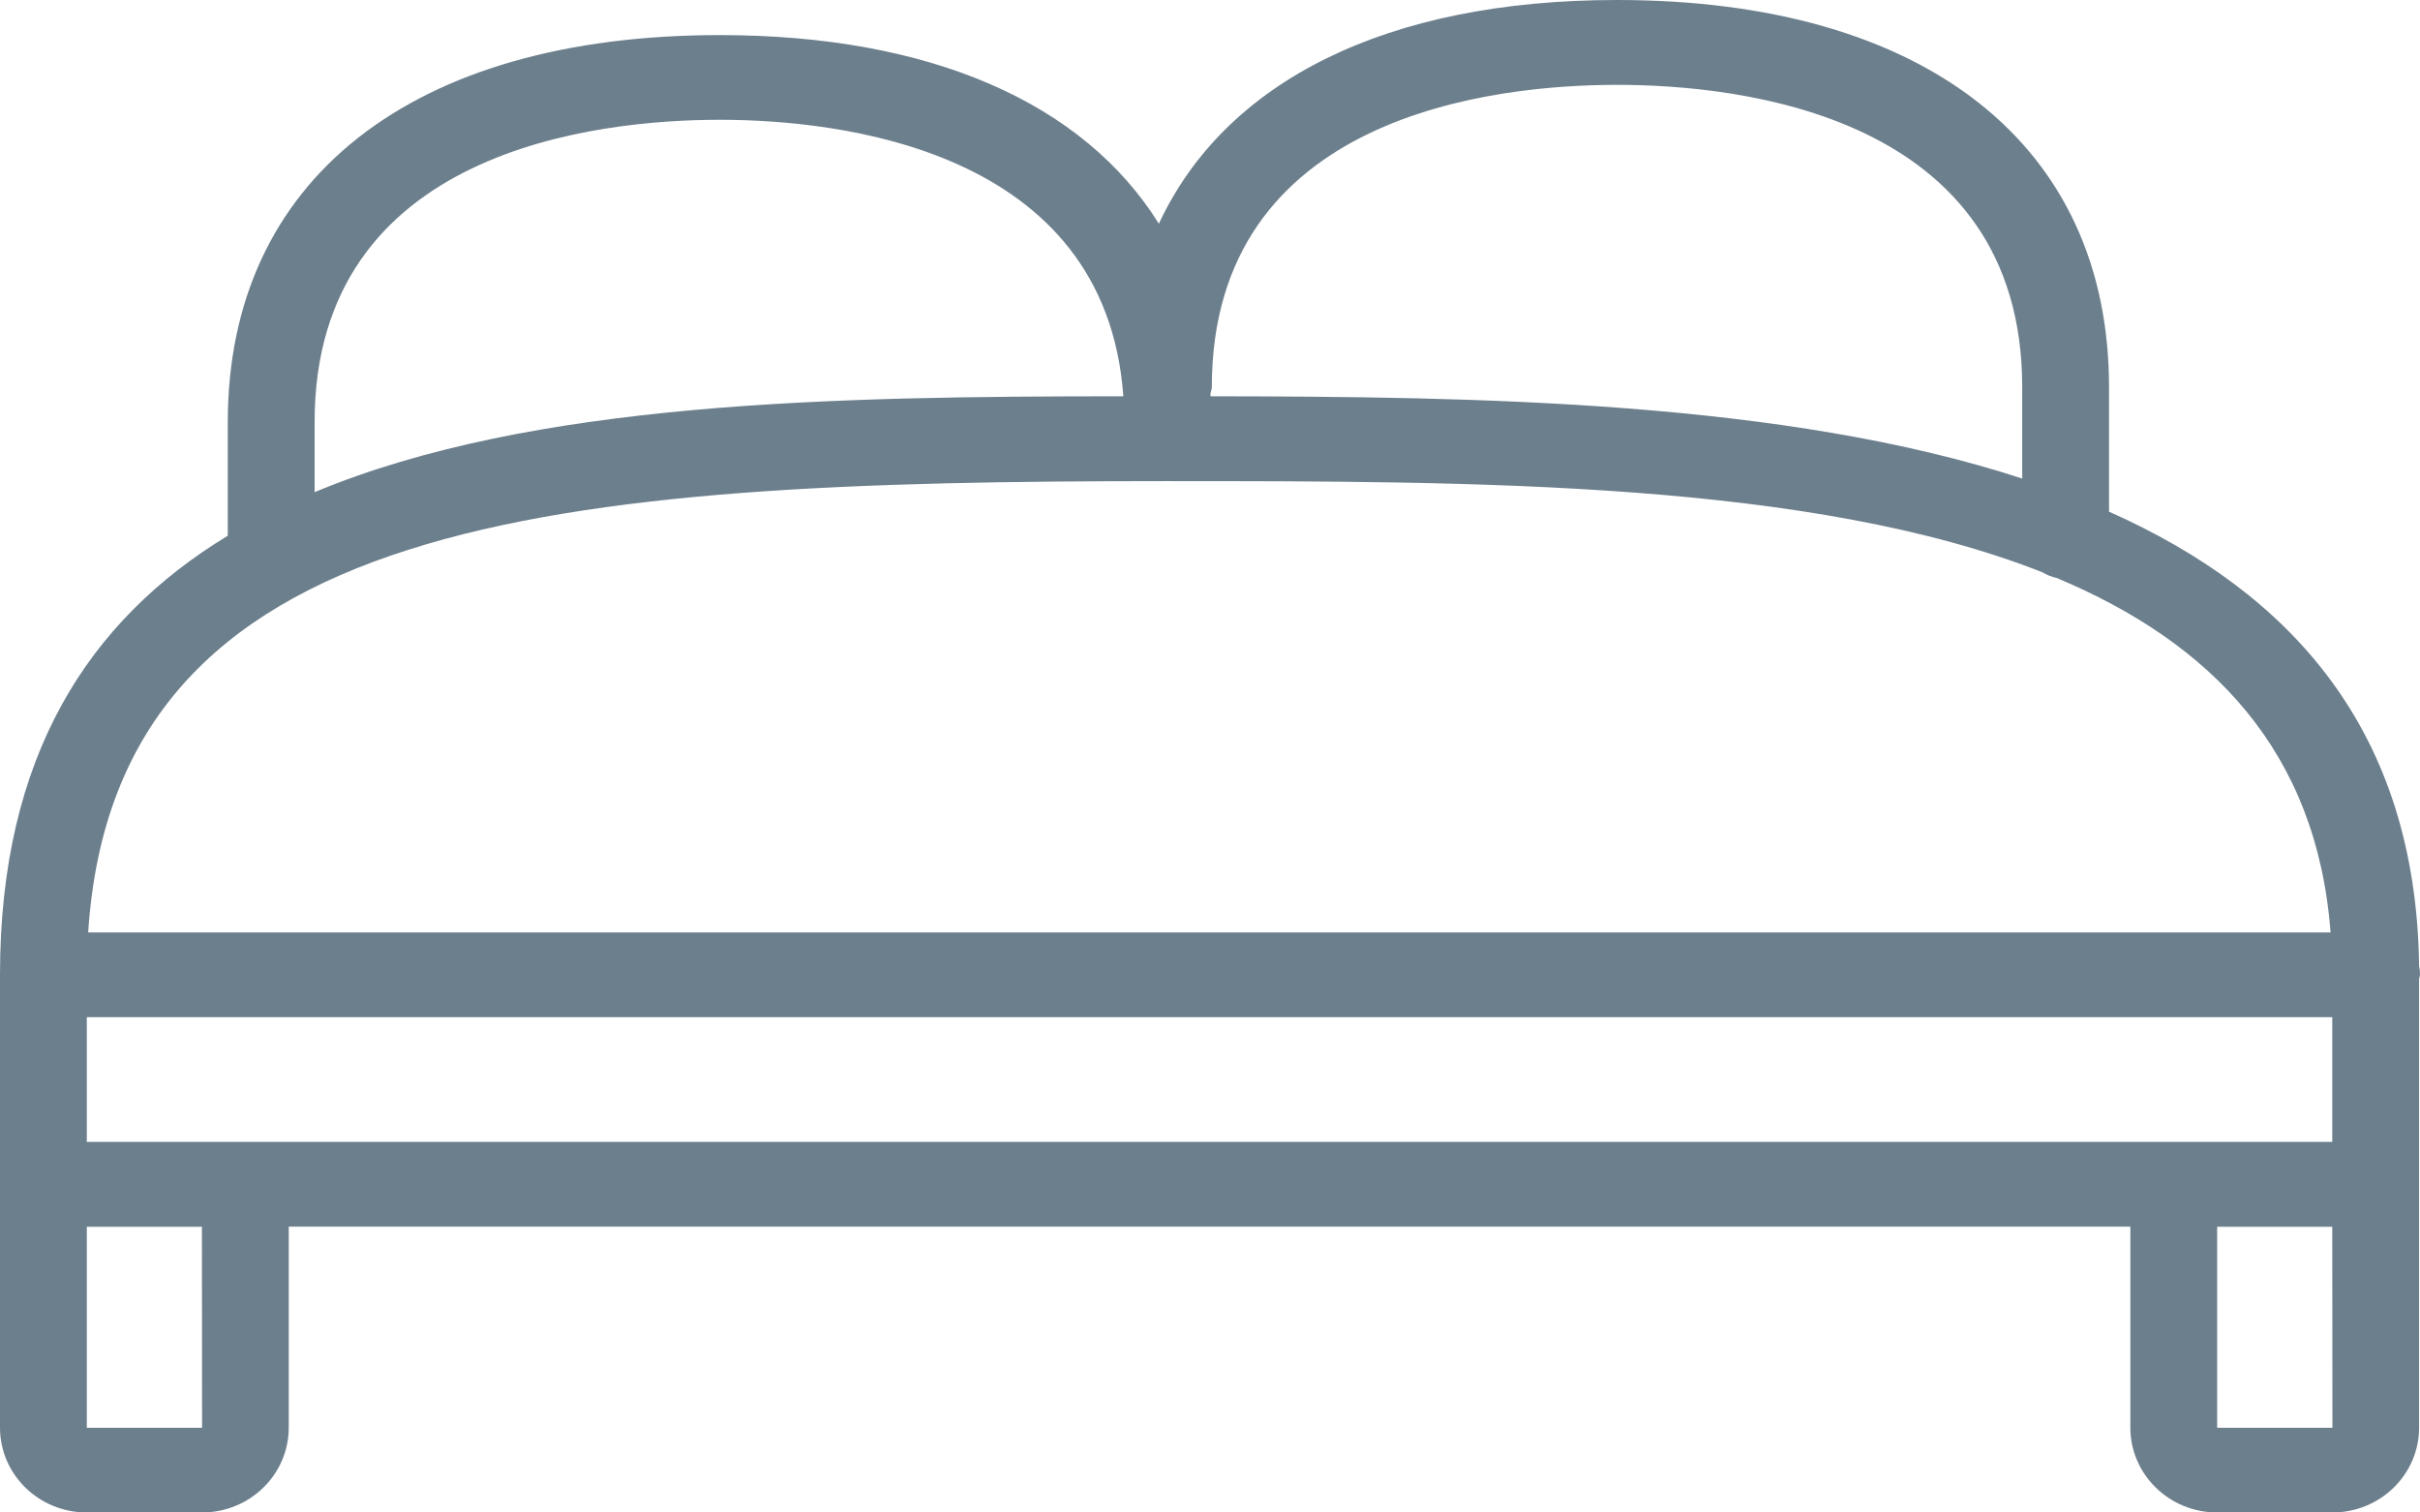
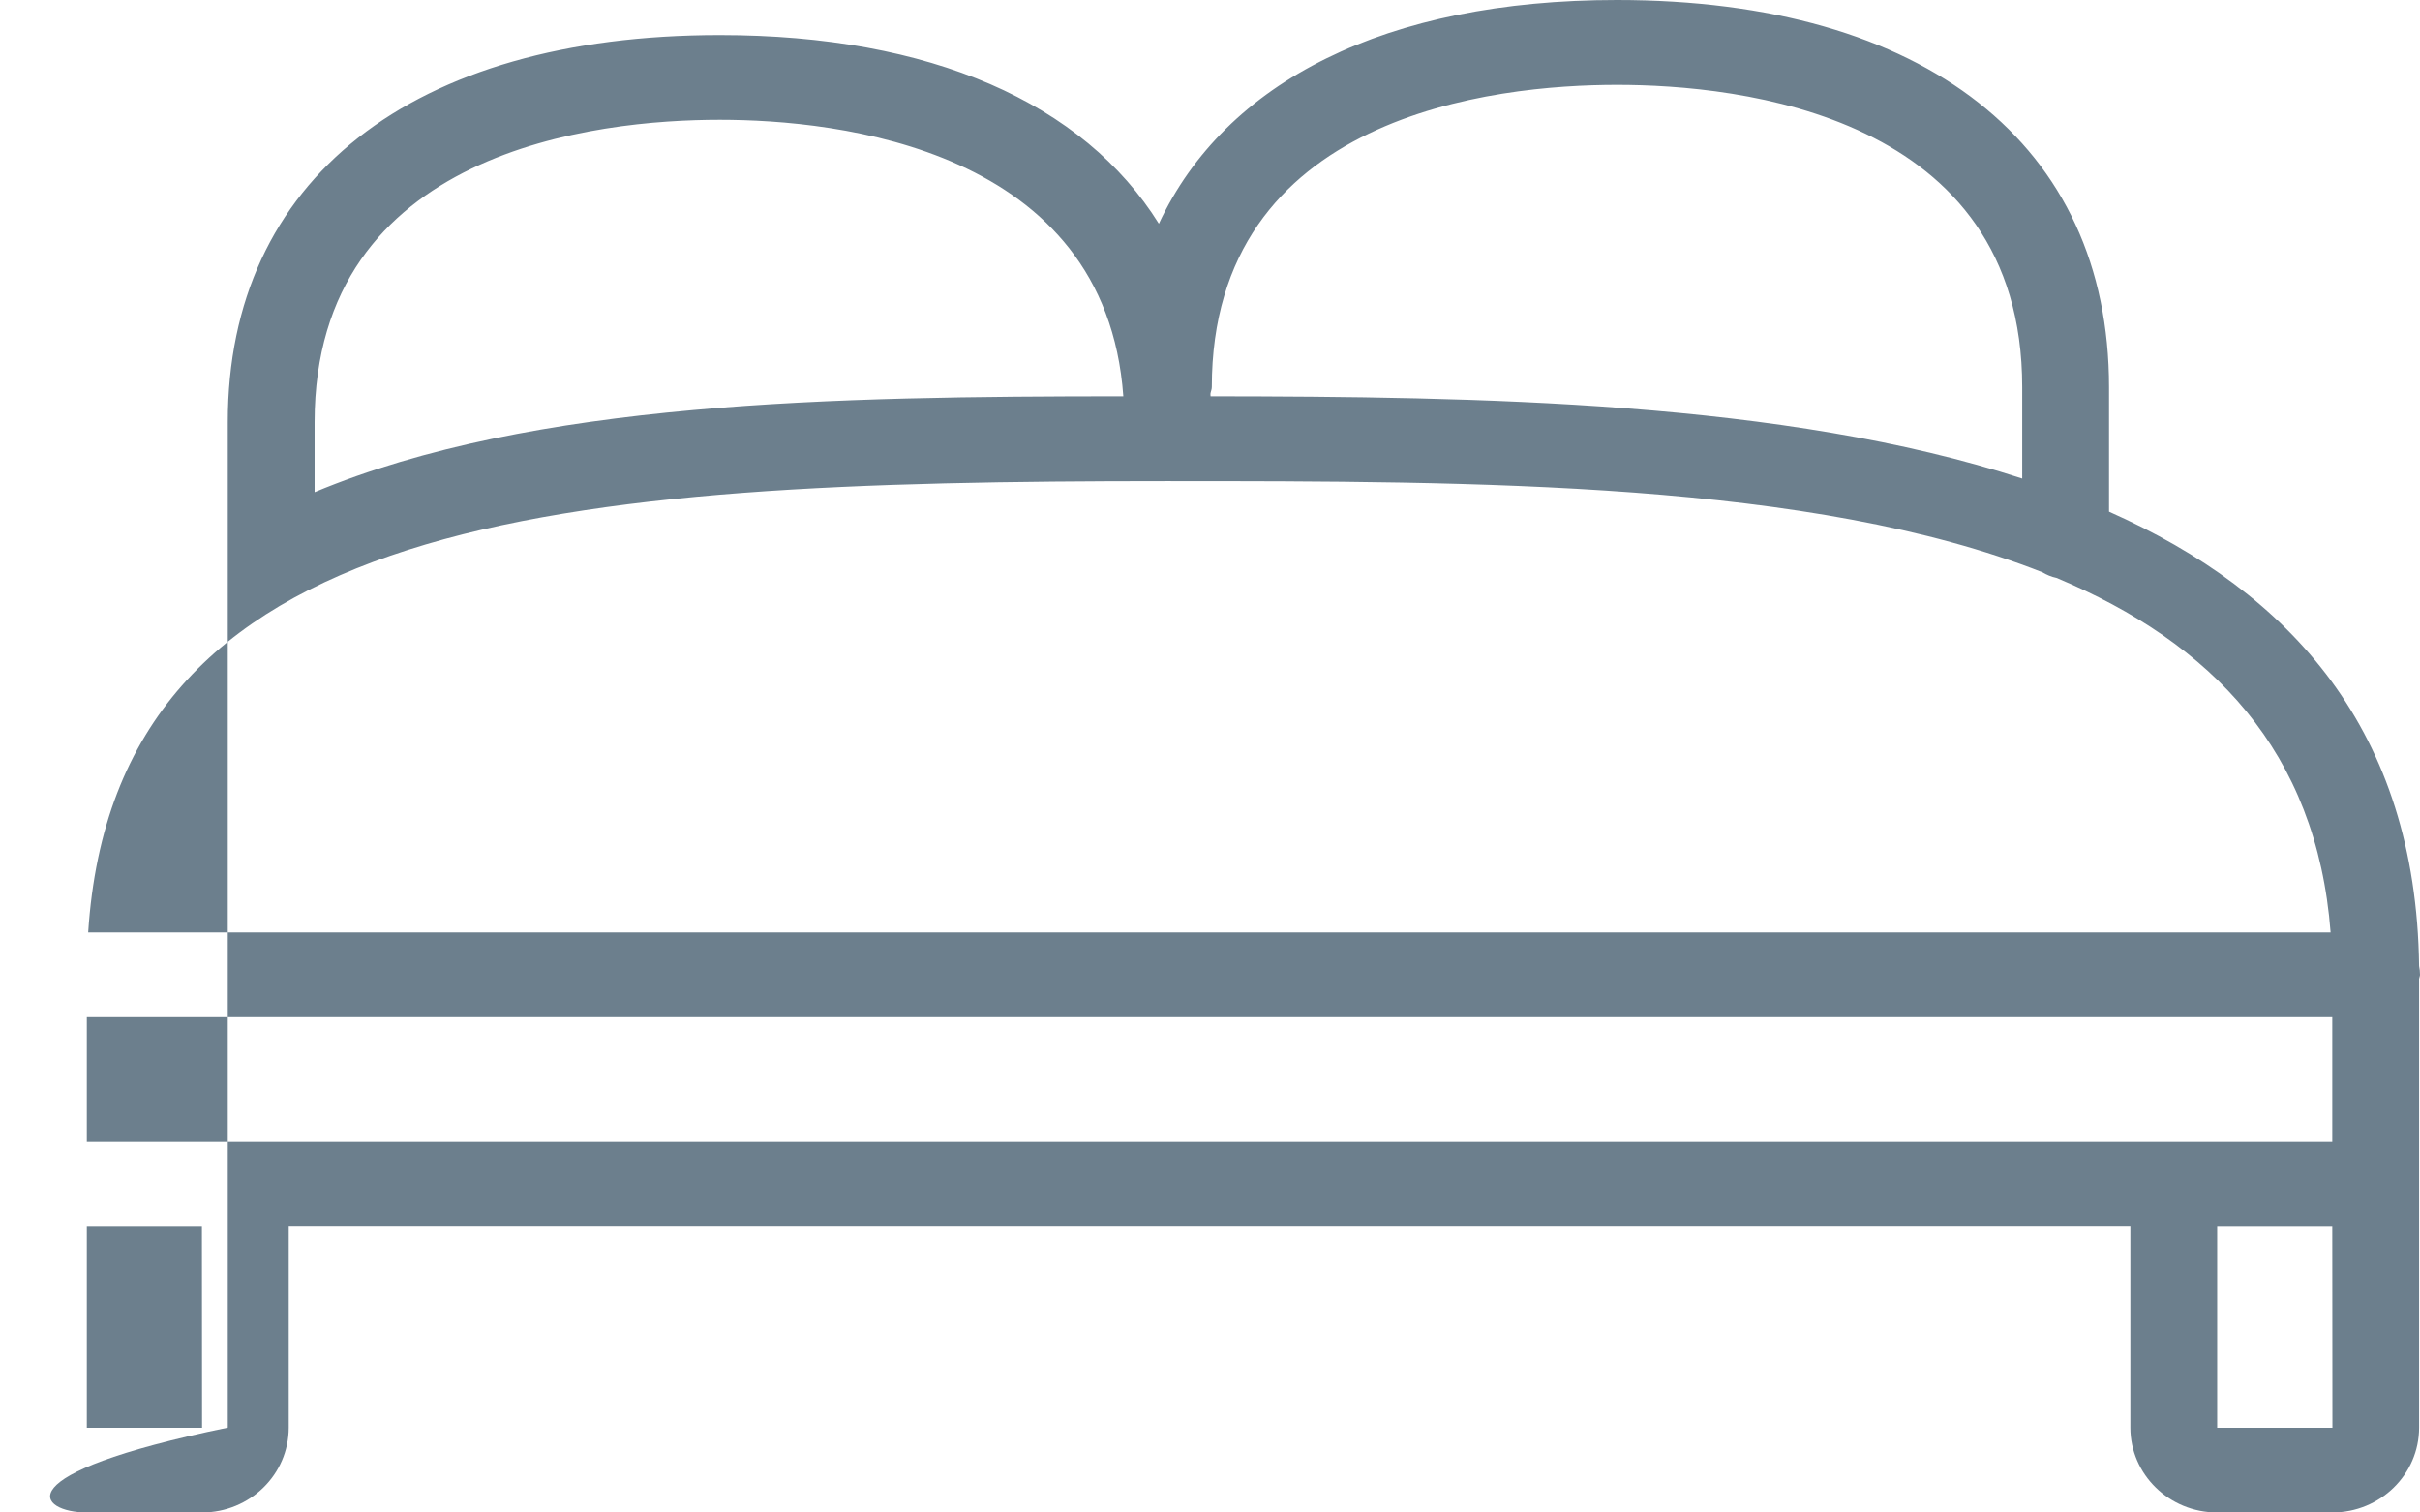
<svg xmlns="http://www.w3.org/2000/svg" class="sc-46689c03-0 kLGUbV" fill="#6C7F8D" height="100%" viewBox="0 0 16 10">
-   <path d="M15.994 6.472C15.995 6.463 16 6.454 16 6.445C16 6.425 15.998 6.405 15.994 6.387C15.974 4.831 15.149 3.919 13.944 3.383V2.56C13.944 0.957 12.728 0 10.691 0C9.166 0 8.101 0.537 7.662 1.479C7.164 0.681 6.154 0.232 4.759 0.232C2.722 0.232 1.506 1.188 1.506 2.791V3.542C0.584 4.102 0 5 0 6.444V7.83V7.83V7.83V9.439C0 9.749 0.257 10 0.574 10H1.335C1.652 10 1.909 9.749 1.909 9.439V8.11H14.085V9.439C14.085 9.749 14.343 10 14.659 10H15.42C15.737 10 15.994 9.749 15.994 9.439V7.83V7.83V7.83V6.472ZM0.574 7.55V6.725H15.42V7.55L0.574 7.55ZM8.012 2.56C8.012 0.755 9.885 0.561 10.691 0.561C11.497 0.561 13.37 0.755 13.37 2.56V3.164C11.796 2.65 9.764 2.622 8.004 2.62C8.003 2.615 8.003 2.609 8.003 2.603C8.005 2.588 8.012 2.575 8.012 2.56ZM2.08 2.791C2.08 0.987 3.953 0.792 4.759 0.792C5.538 0.792 7.309 0.979 7.427 2.62C5.525 2.621 3.525 2.651 2.08 3.254V2.791V2.791ZM7.706 3.181C9.764 3.181 11.978 3.182 13.504 3.784C13.533 3.801 13.563 3.814 13.597 3.821C14.622 4.25 15.317 4.966 15.409 6.165H0.583C0.763 3.4 3.663 3.181 7.706 3.181ZM0.574 9.44V8.111H1.335L1.336 9.44H0.574ZM14.659 9.44V8.111H15.42L15.421 9.44H14.659Z" />
+   <path d="M15.994 6.472C15.995 6.463 16 6.454 16 6.445C16 6.425 15.998 6.405 15.994 6.387C15.974 4.831 15.149 3.919 13.944 3.383V2.56C13.944 0.957 12.728 0 10.691 0C9.166 0 8.101 0.537 7.662 1.479C7.164 0.681 6.154 0.232 4.759 0.232C2.722 0.232 1.506 1.188 1.506 2.791V3.542V7.83V7.83V7.83V9.439C0 9.749 0.257 10 0.574 10H1.335C1.652 10 1.909 9.749 1.909 9.439V8.11H14.085V9.439C14.085 9.749 14.343 10 14.659 10H15.42C15.737 10 15.994 9.749 15.994 9.439V7.83V7.83V7.83V6.472ZM0.574 7.55V6.725H15.42V7.55L0.574 7.55ZM8.012 2.56C8.012 0.755 9.885 0.561 10.691 0.561C11.497 0.561 13.37 0.755 13.37 2.56V3.164C11.796 2.65 9.764 2.622 8.004 2.62C8.003 2.615 8.003 2.609 8.003 2.603C8.005 2.588 8.012 2.575 8.012 2.56ZM2.08 2.791C2.08 0.987 3.953 0.792 4.759 0.792C5.538 0.792 7.309 0.979 7.427 2.62C5.525 2.621 3.525 2.651 2.08 3.254V2.791V2.791ZM7.706 3.181C9.764 3.181 11.978 3.182 13.504 3.784C13.533 3.801 13.563 3.814 13.597 3.821C14.622 4.25 15.317 4.966 15.409 6.165H0.583C0.763 3.4 3.663 3.181 7.706 3.181ZM0.574 9.44V8.111H1.335L1.336 9.44H0.574ZM14.659 9.44V8.111H15.42L15.421 9.44H14.659Z" />
</svg>